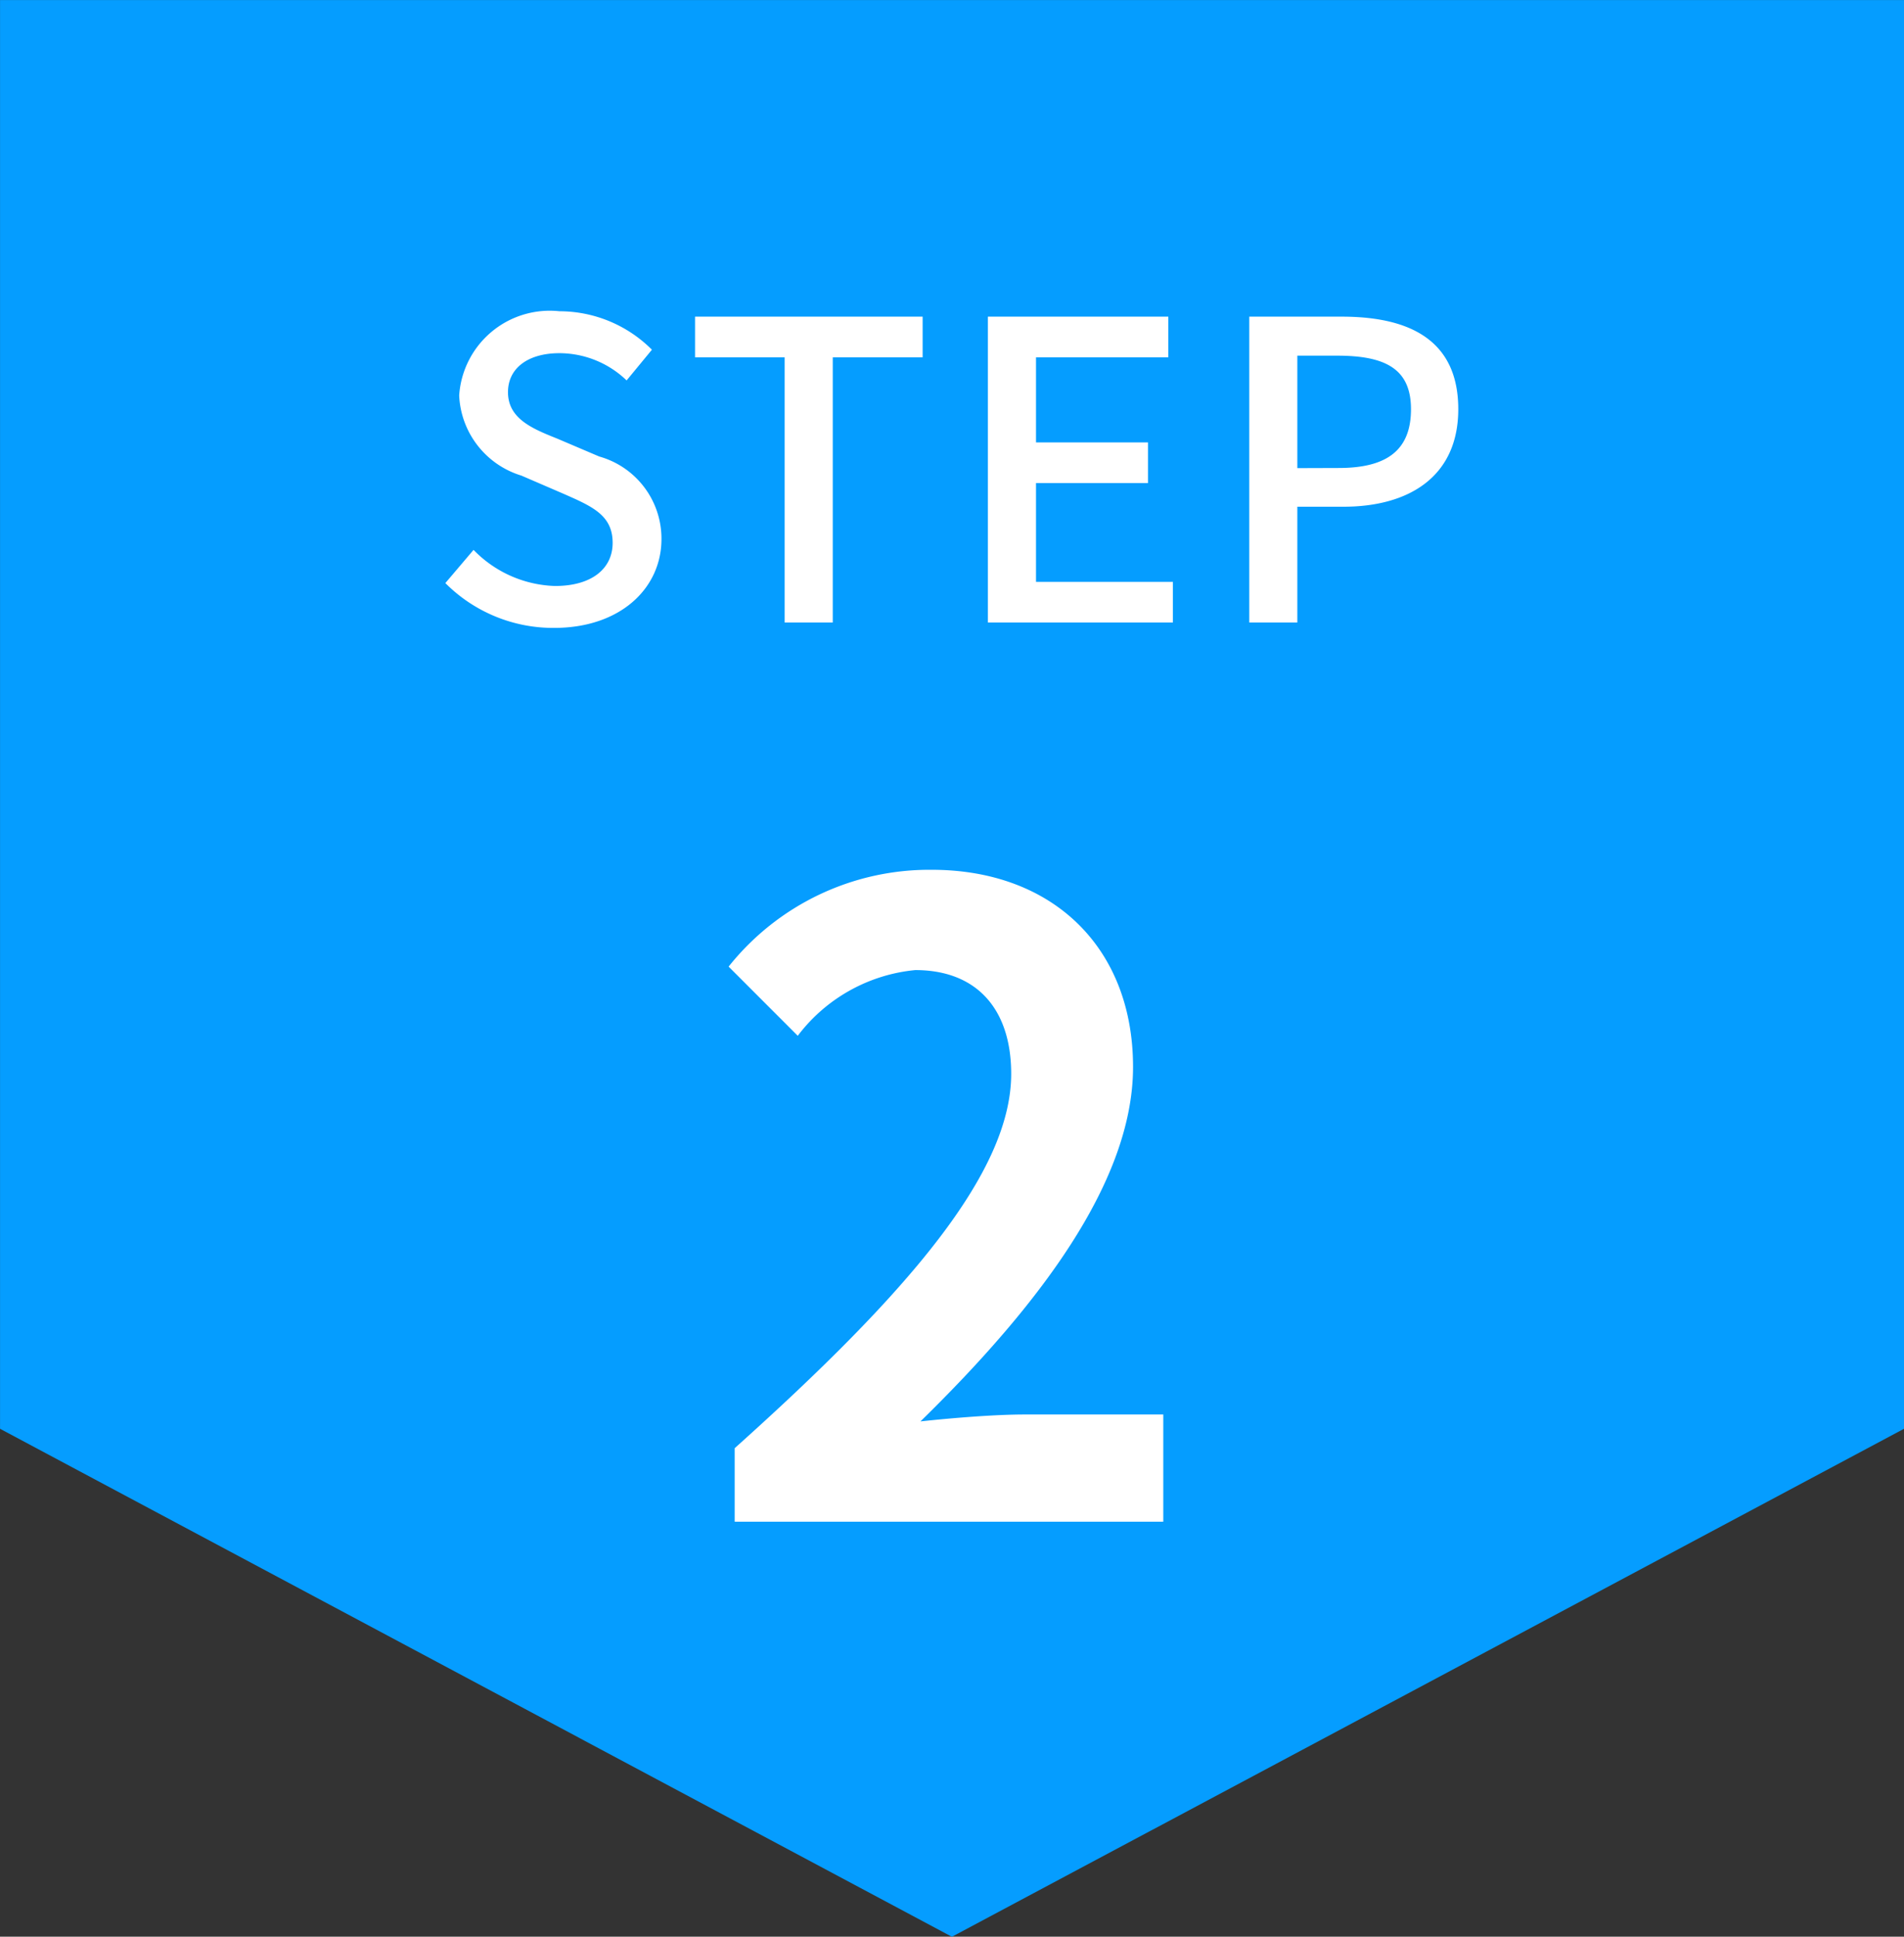
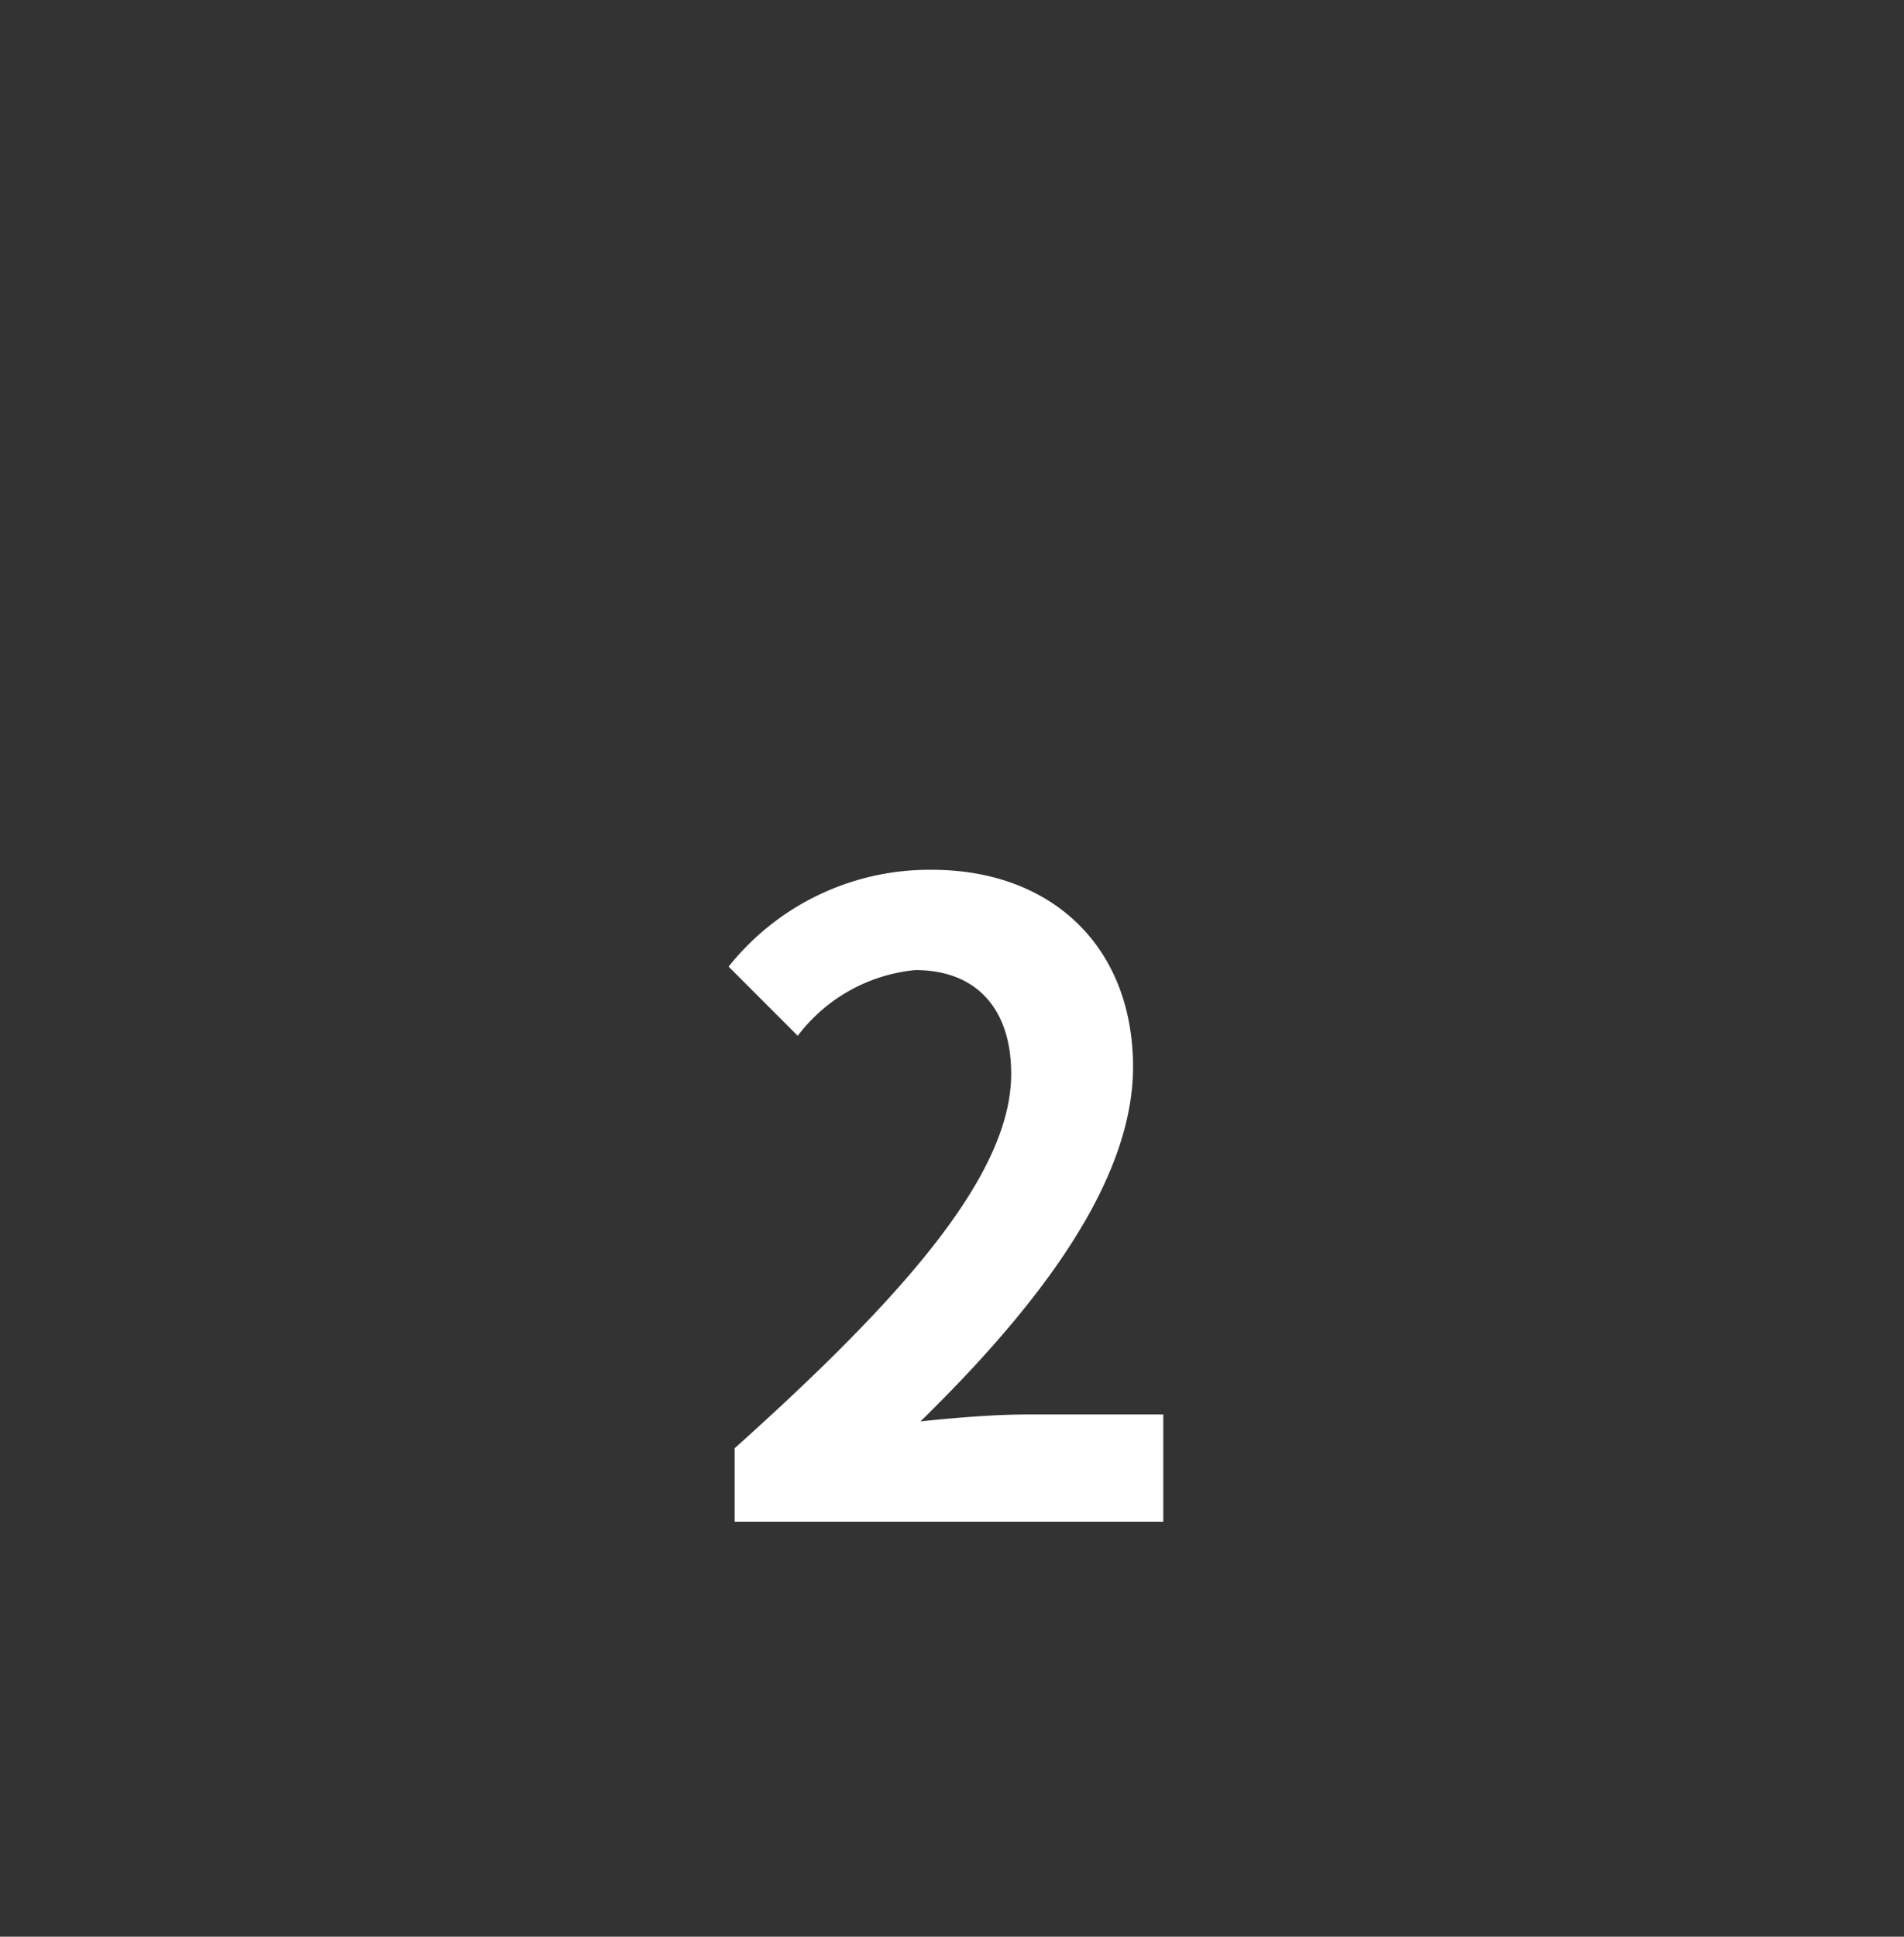
<svg xmlns="http://www.w3.org/2000/svg" width="55.083" height="55.999" viewBox="0 0 55.083 55.999">
  <rect x="0" y="0" width="55.083" height="55.999" fill="#333333" stroke="none" />
  <g transform="translate(-768.458 -976)">
-     <path d="M15352,9345.311h55.083L15379.538,9360Zm0,0V9304h55.083v41.313Z" transform="translate(-14583.541 -8327.998)" fill="#059dff" />
    <g transform="translate(0 5)">
-       <path d="M-11.514.156C-9.582.156-8.406-1-8.406-2.412a2.466,2.466,0,0,0-1.8-2.388l-1.212-.516c-.72-.288-1.428-.576-1.428-1.344,0-.7.588-1.128,1.488-1.128A2.813,2.813,0,0,1-9.414-7l.732-.888A3.783,3.783,0,0,0-11.358-9a2.625,2.625,0,0,0-2.9,2.436,2.541,2.541,0,0,0,1.8,2.316l1.224.528c.816.36,1.416.612,1.416,1.416,0,.744-.6,1.248-1.668,1.248A3.424,3.424,0,0,1-13.842-2.1l-.816.96A4.406,4.406,0,0,0-11.514.156ZM-4.842,0H-3.45V-7.668h2.6V-8.844H-7.434v1.176h2.592Zm5.88,0H6.39V-1.176H2.43V-4.032H5.67V-5.208H2.43v-2.46H6.258V-8.844H1.038ZM8.6,0H9.99V-3.348h1.332c1.92,0,3.324-.888,3.324-2.82,0-1.992-1.4-2.676-3.372-2.676H8.6ZM9.99-4.464V-7.716h1.152c1.4,0,2.136.384,2.136,1.548s-.672,1.7-2.088,1.7Z" transform="translate(796 989)" fill="#fff" />
      <path d="M-6.288,0h12.4V-3.1h-4c-.875,0-2.1.1-3.025.2,3.375-3.3,6.15-6.9,6.15-10.25,0-3.45-2.325-5.7-5.825-5.7a7.426,7.426,0,0,0-5.875,2.8l2,2a4.84,4.84,0,0,1,3.4-1.9c1.775,0,2.775,1.125,2.775,3,0,2.85-2.975,6.325-8,10.825Z" transform="translate(796 1015)" fill="#fff" />
    </g>
  </g>
</svg>